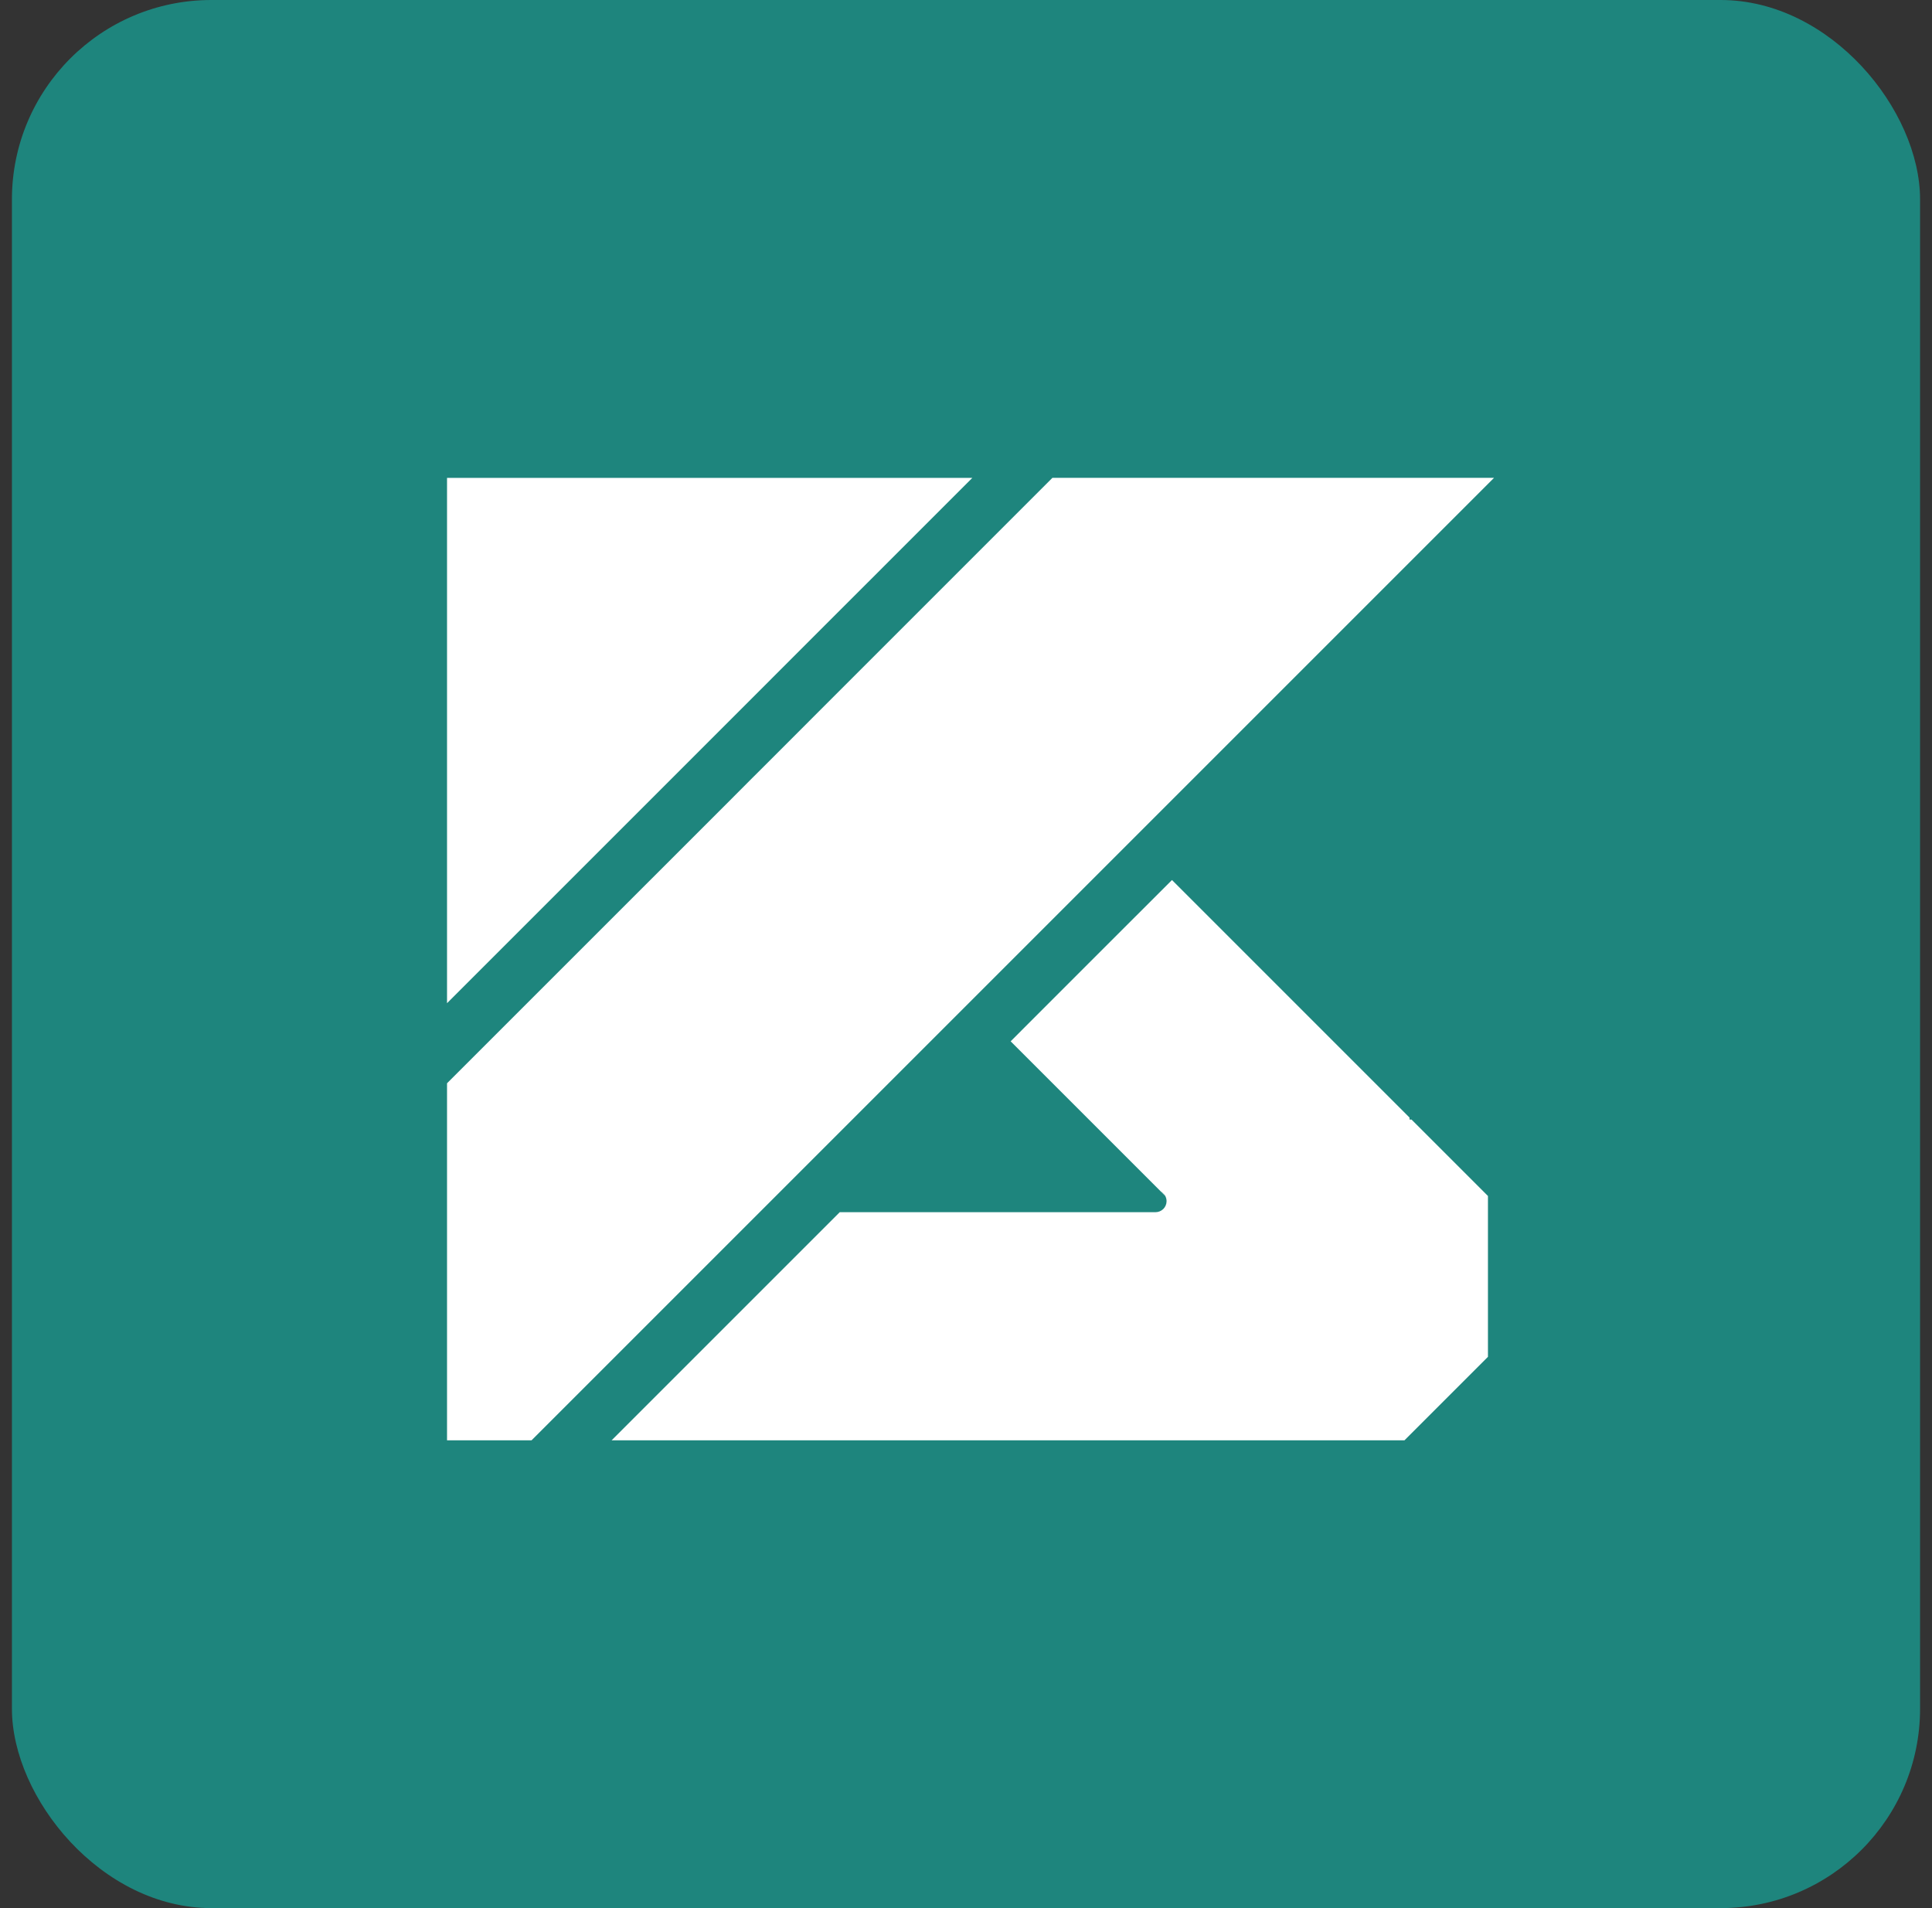
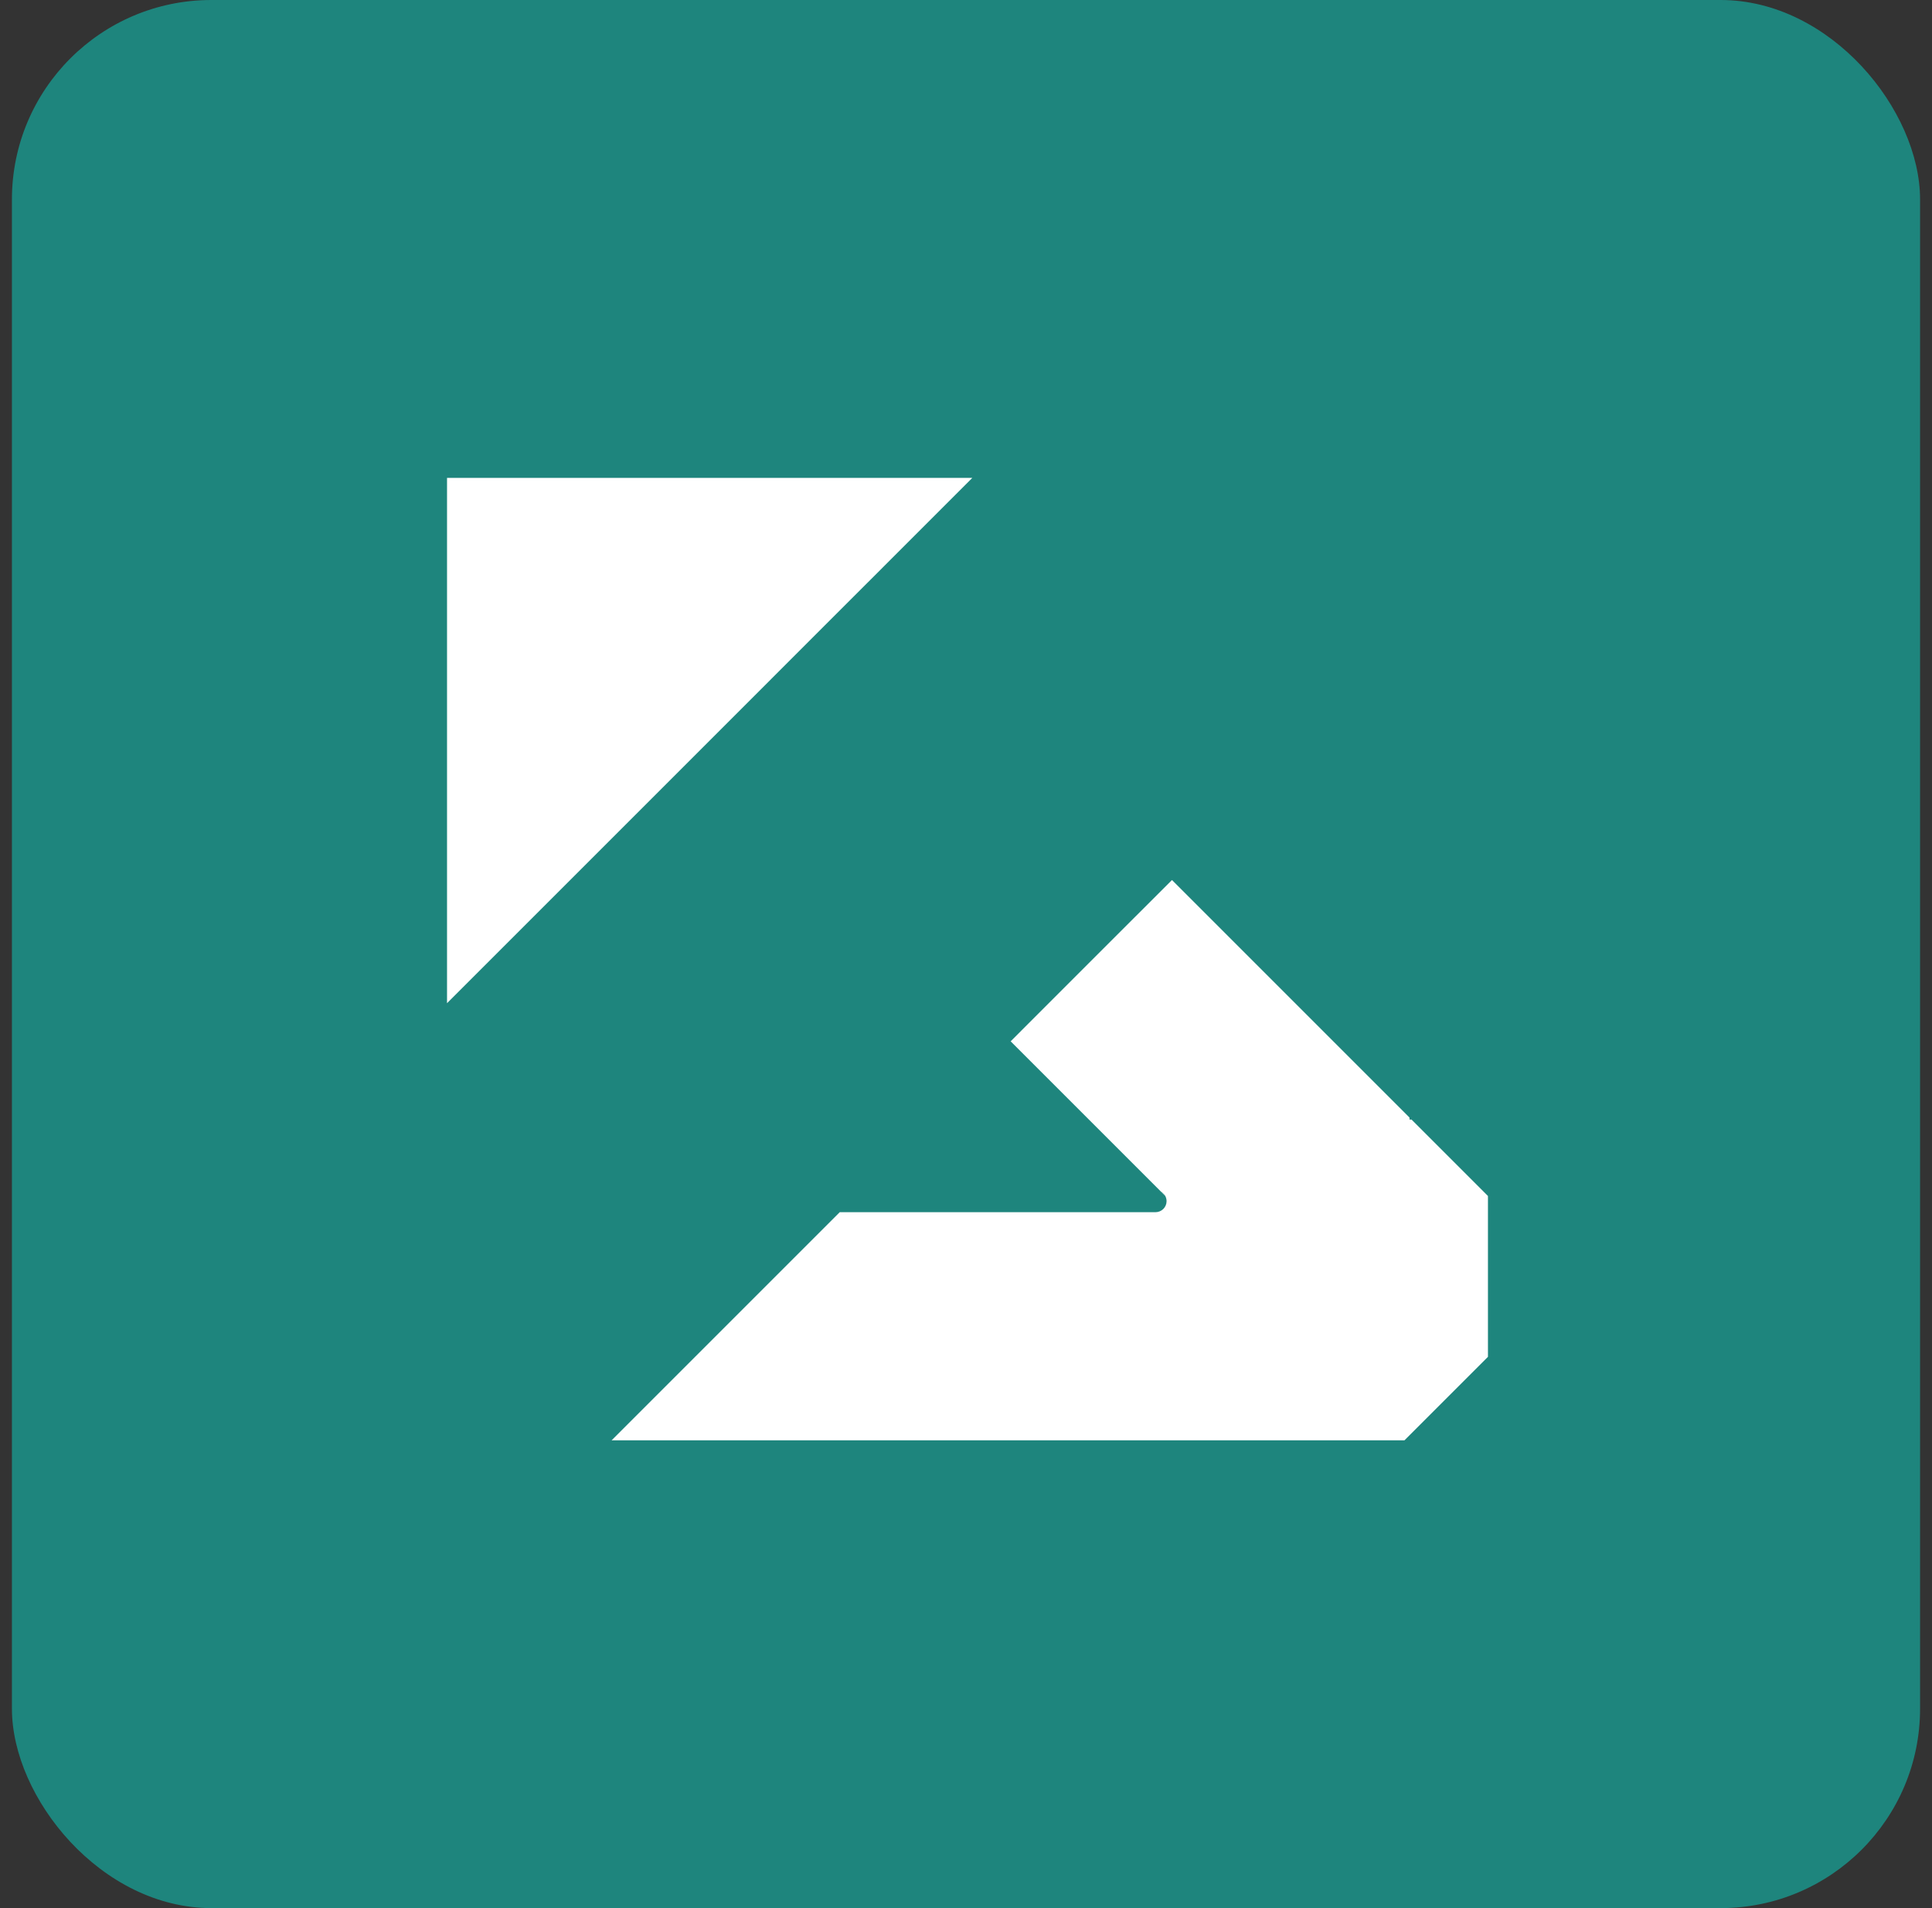
<svg xmlns="http://www.w3.org/2000/svg" width="81" height="80" viewBox="0 0 81 80" fill="none">
  <rect x="0" y="0" width="81" height="80" fill="#333333" stroke="none" />
  <rect x="0.5" width="80" height="80" rx="8.361" fill="#1E857D" />
  <path d="M40.765 20.036L36.521 24.281L34.567 26.233L32.192 28.61L29.758 31.044L27.317 33.486L18.742 42.06V20.036H40.765Z" fill="white" />
  <path d="M48.853 50.139L48.667 49.952C48.746 49.993 48.813 50.06 48.853 50.139Z" fill="white" />
  <path d="M62.383 50.143V56.887L59.094 60.176L58.992 60.278L58.882 60.388H25.641L35.206 50.823H48.443C48.701 50.823 48.909 50.616 48.909 50.36C48.909 50.279 48.887 50.203 48.852 50.138C48.811 50.059 48.744 49.993 48.665 49.952L42.372 43.659L45.642 40.387L49.136 36.896L59.094 46.855V46.938H59.178L62.383 50.143Z" fill="white" />
-   <path d="M62.637 20.035L22.284 60.388H18.742V45.418L30.675 33.486L31.436 32.722L32.192 31.968L34.567 29.591L38.199 25.959L44.122 20.035H62.637Z" fill="white" />
</svg>